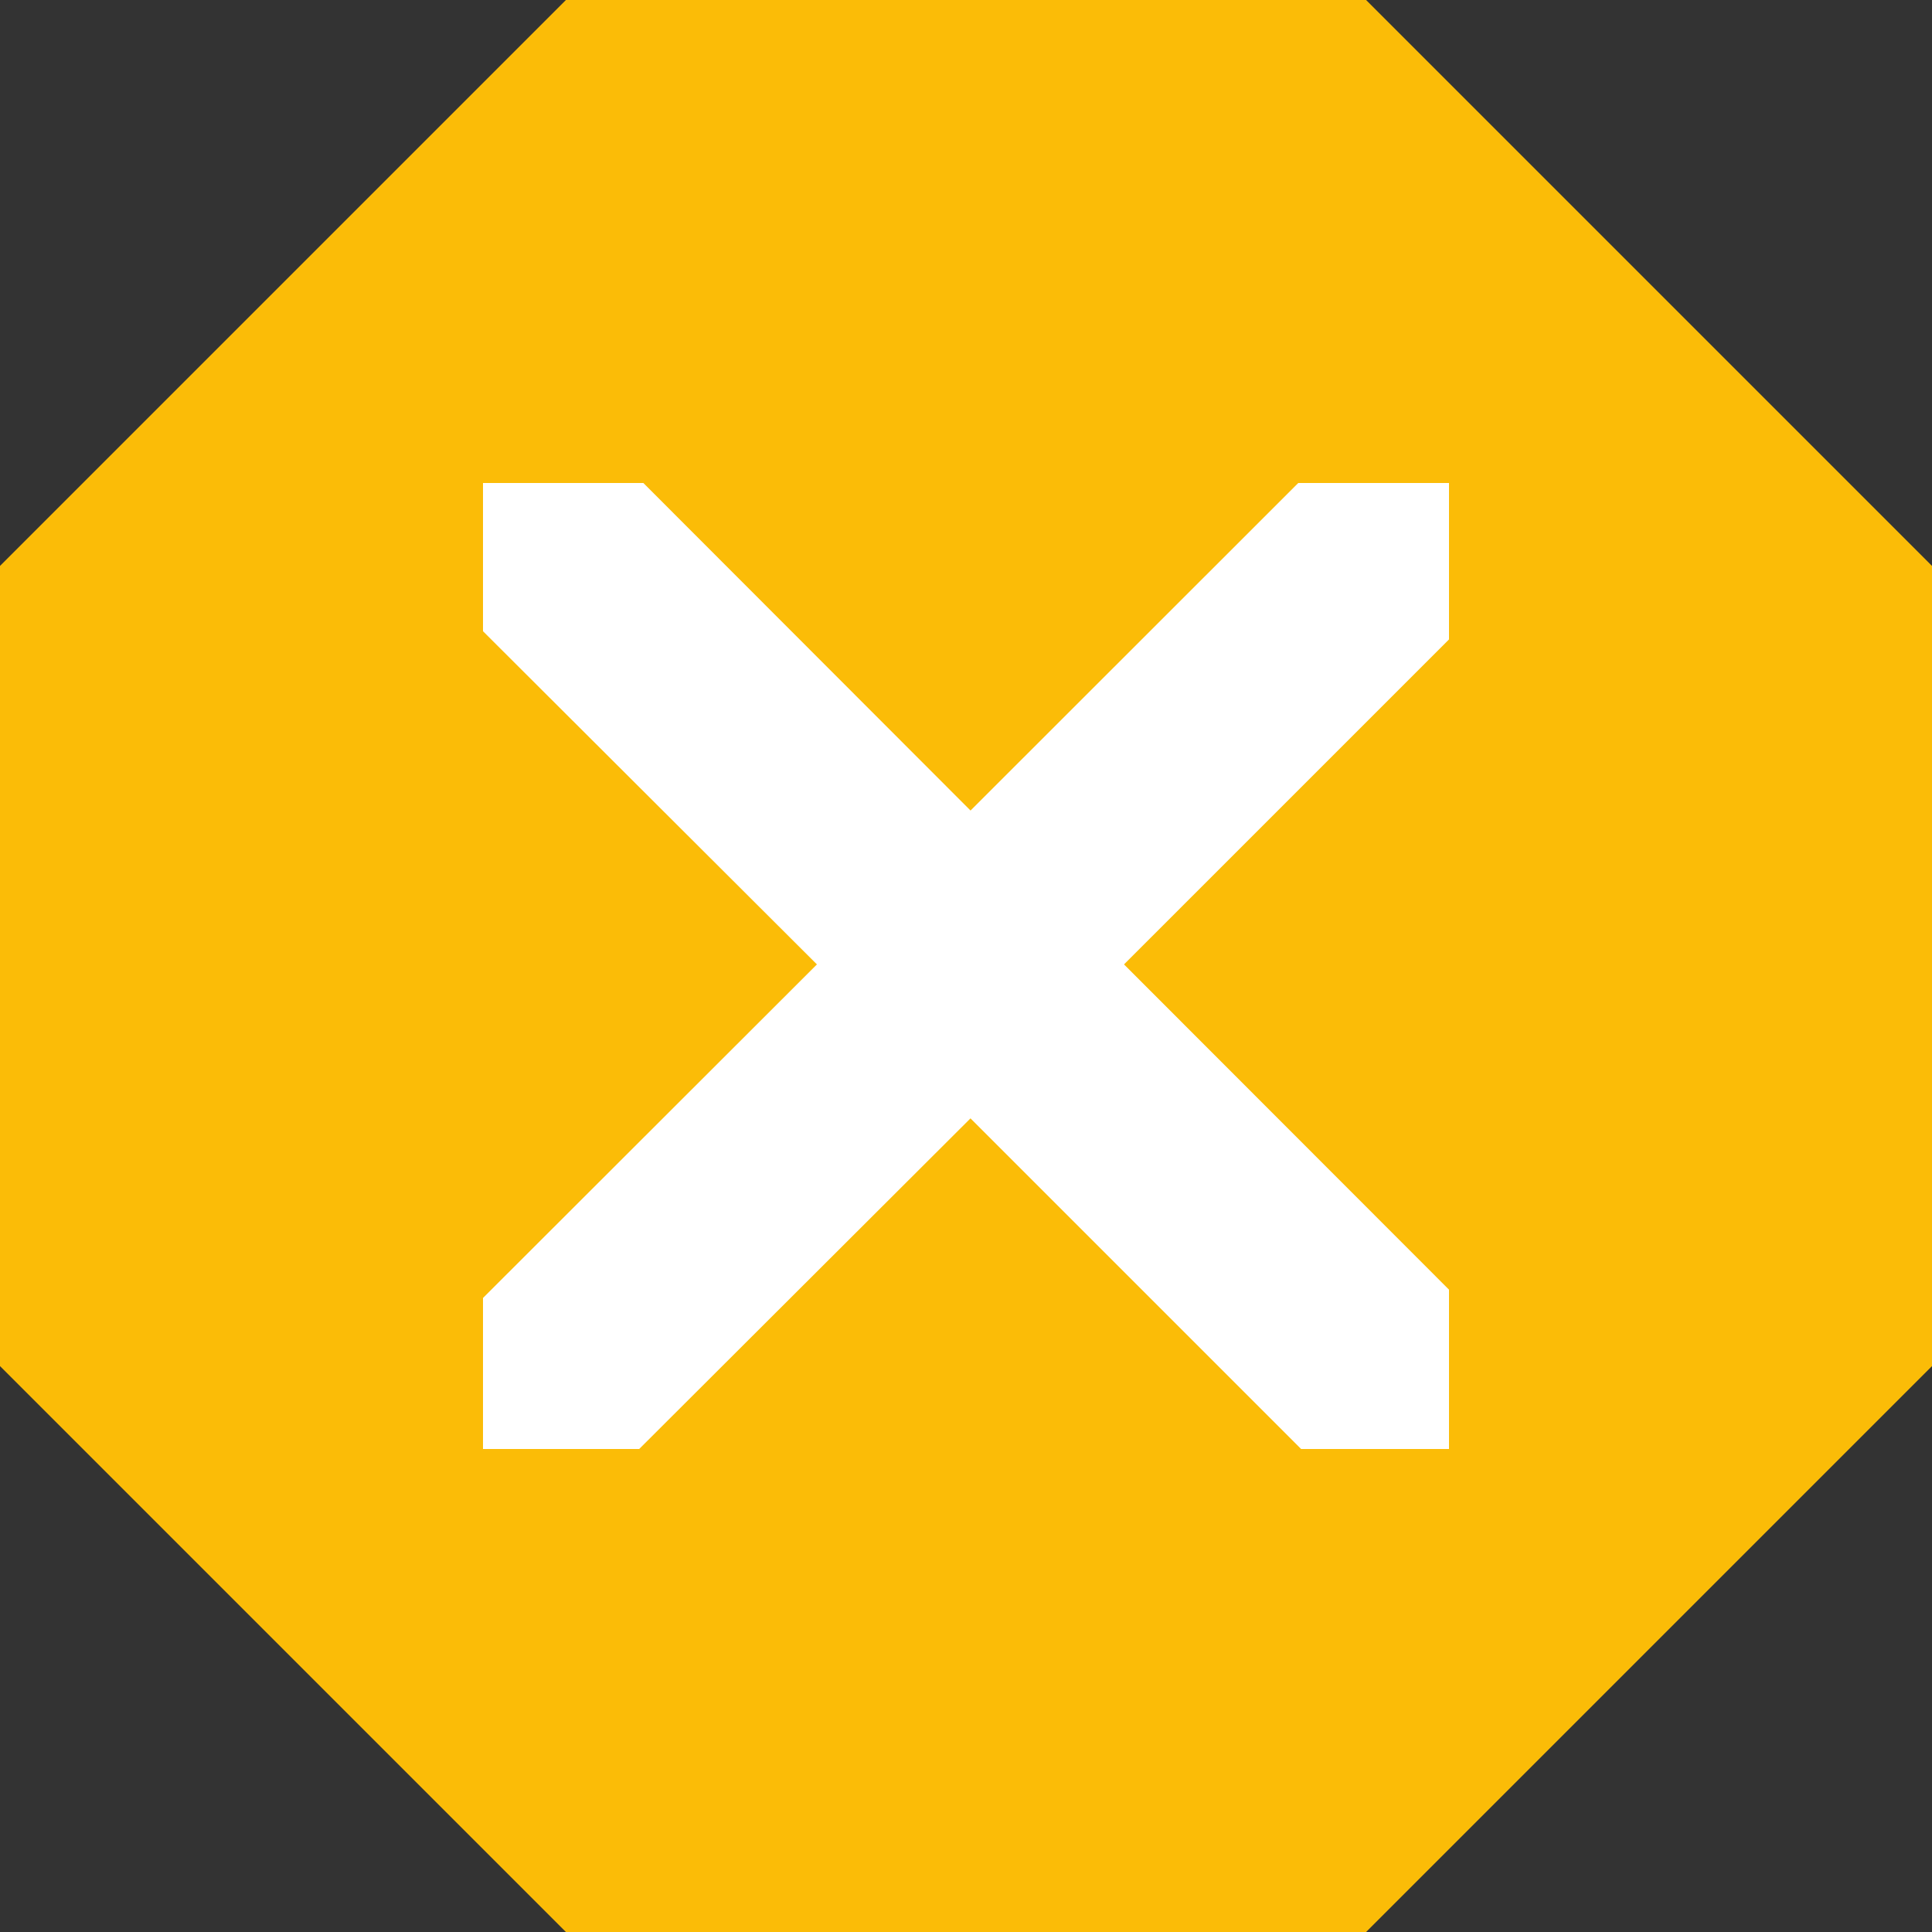
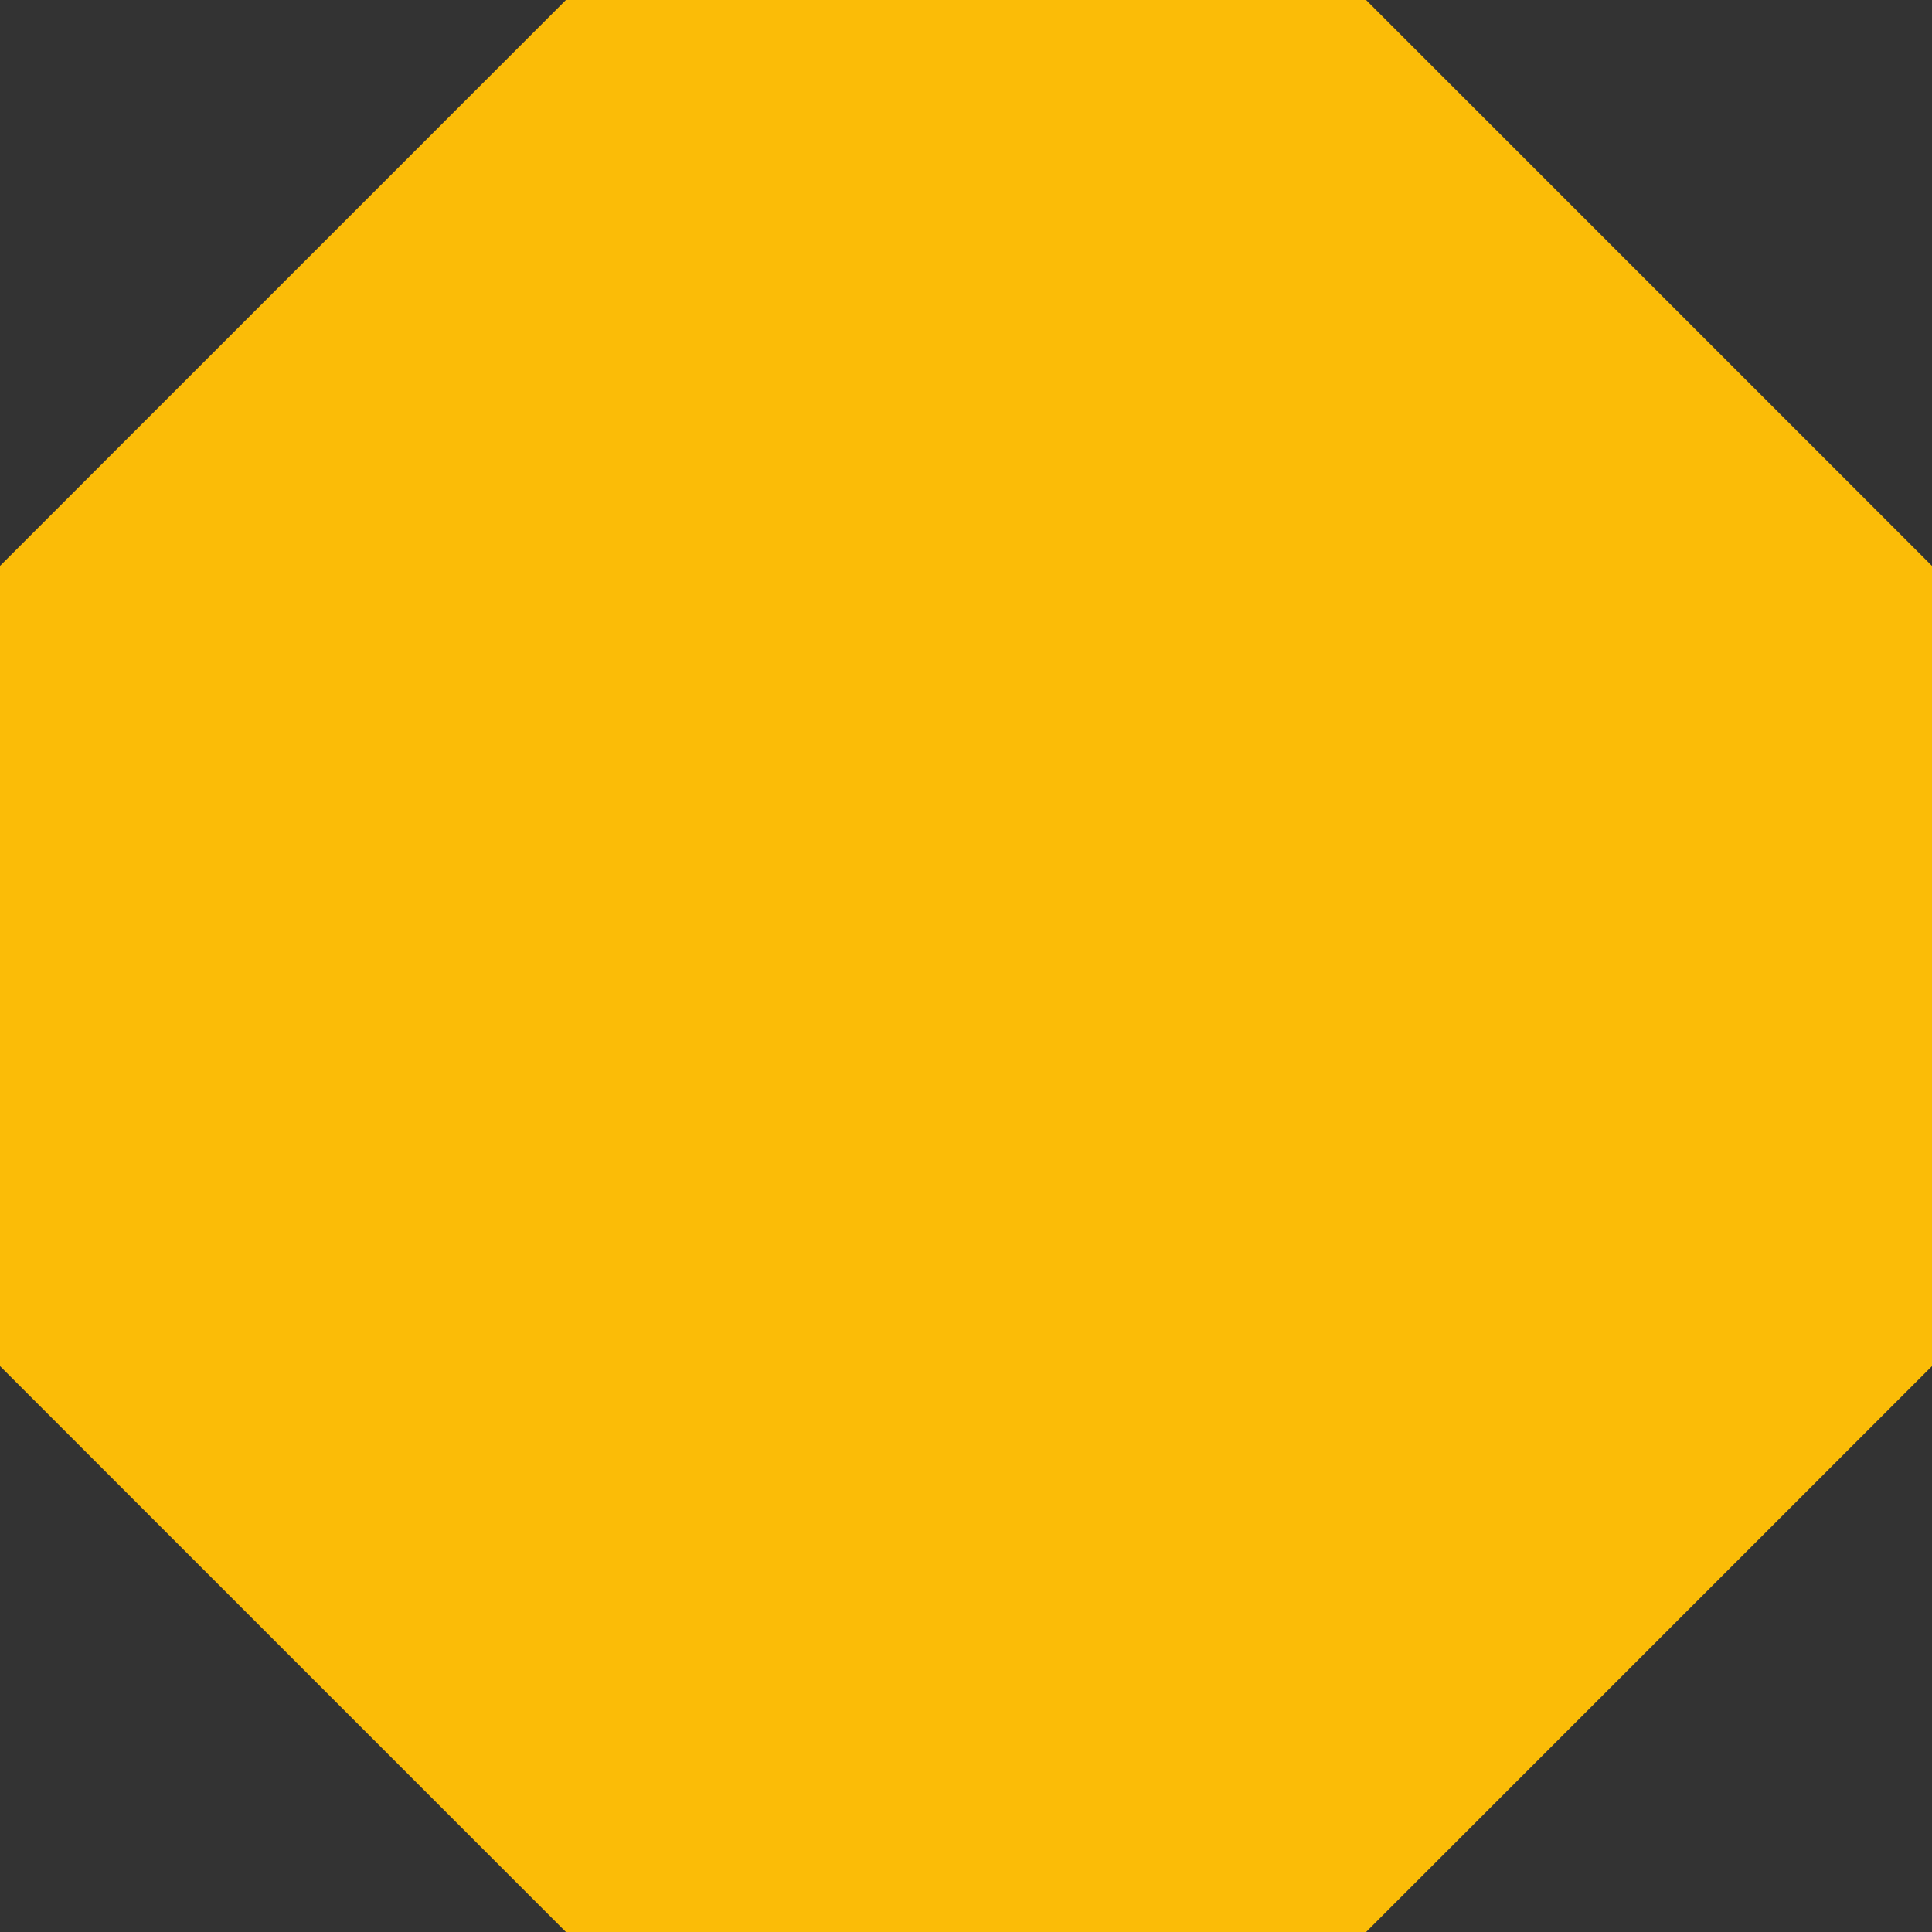
<svg xmlns="http://www.w3.org/2000/svg" width="12" height="12" viewBox="0 0 12 12">
  <rect x="0" y="0" width="12" height="12" fill="#333333" stroke="none" />
  <defs>
    <clipPath id="clip-path">
      <rect id="Rectangle_1933" data-name="Rectangle 1933" width="6" height="6" transform="translate(0 0)" fill="#fff" stroke="#707070" stroke-linecap="round" stroke-linejoin="round" stroke-width="1" />
    </clipPath>
  </defs>
  <g id="Group_3183" data-name="Group 3183" transform="translate(9419.5 -4295)">
    <path id="Polygon_1" data-name="Polygon 1" d="M8.485,0,12,3.515V8.485L8.485,12H3.515L0,8.485V3.515L3.515,0Z" transform="translate(-9419.5 4295)" fill="#fbbc07" />
    <g id="close_icon" transform="translate(-9416.5 4298)" clip-path="url(#clip-path)">
-       <path id="__TEMP__SVG__" d="M14.8,14.243,18.343,10.7a.427.427,0,0,0-.6-.6L14.2,13.641l-3.543-3.547a.429.429,0,1,0-.607.607L13.6,14.243l-3.547,3.543a.427.427,0,1,0,.6.6L14.2,14.846l3.543,3.543a.427.427,0,0,0,.6-.6Z" transform="translate(-11.172 -11.253)" fill="#fff" stroke="#fff" stroke-linecap="round" stroke-linejoin="round" stroke-width="0.5" />
-     </g>
+       </g>
  </g>
</svg>